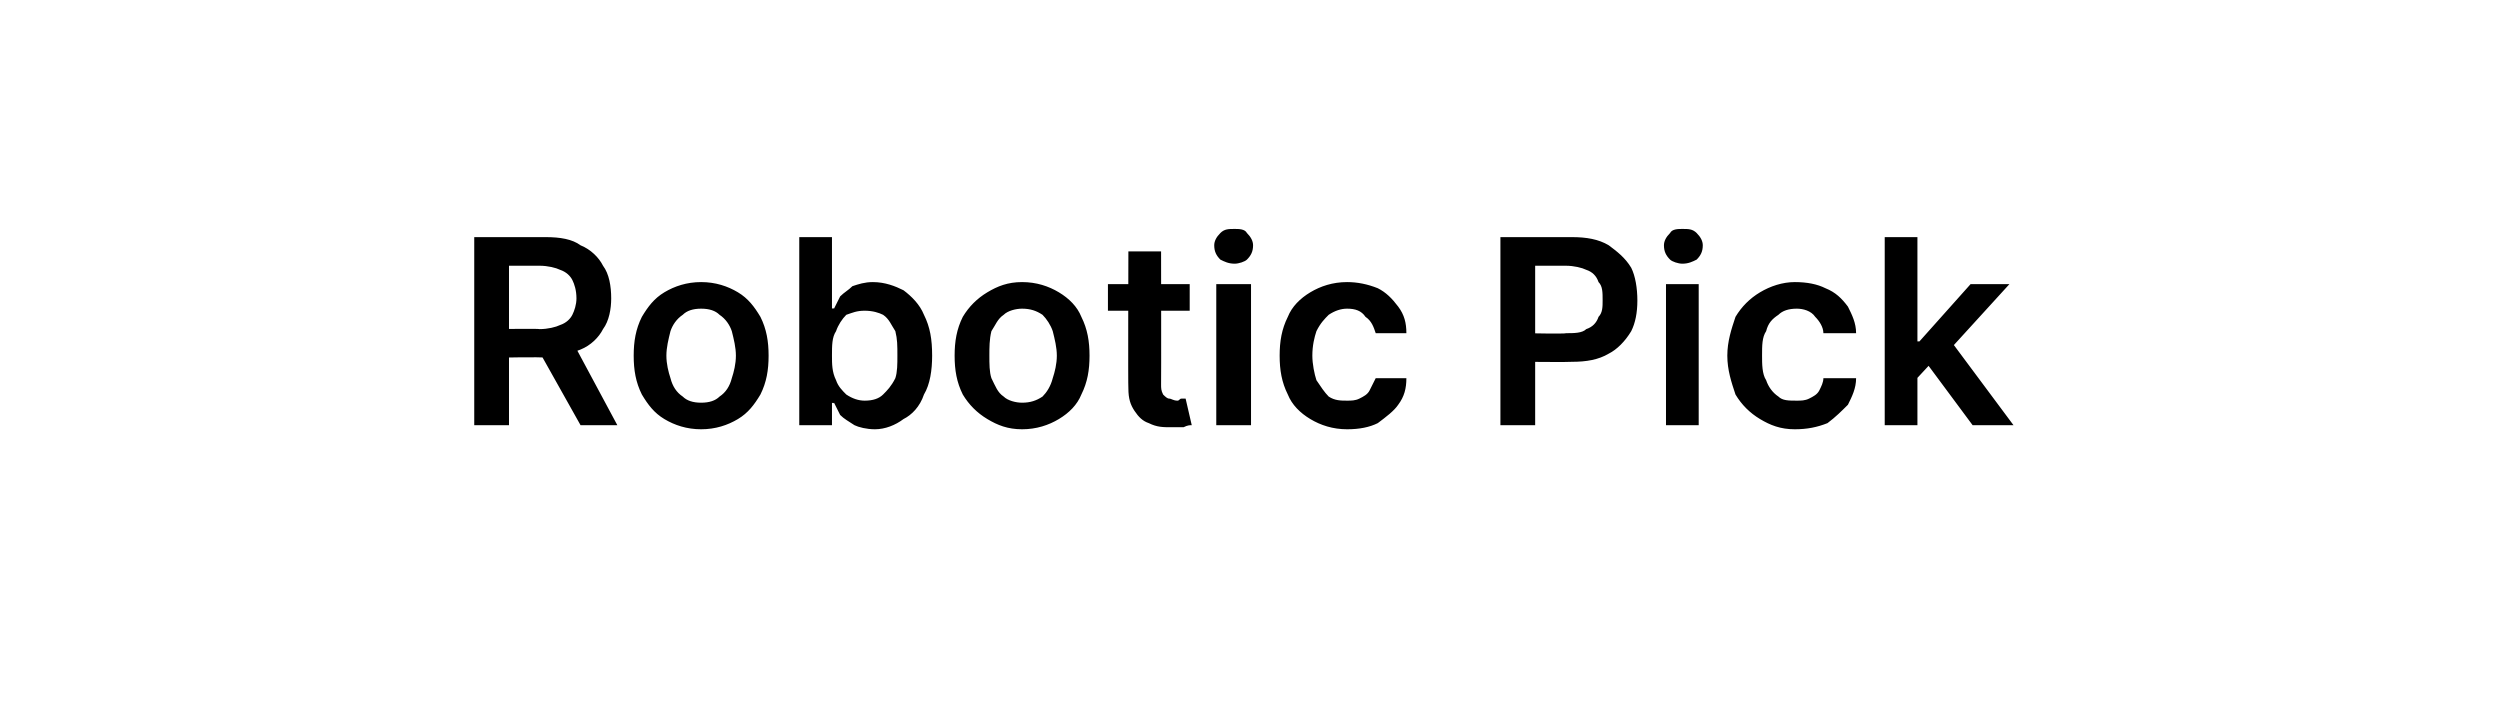
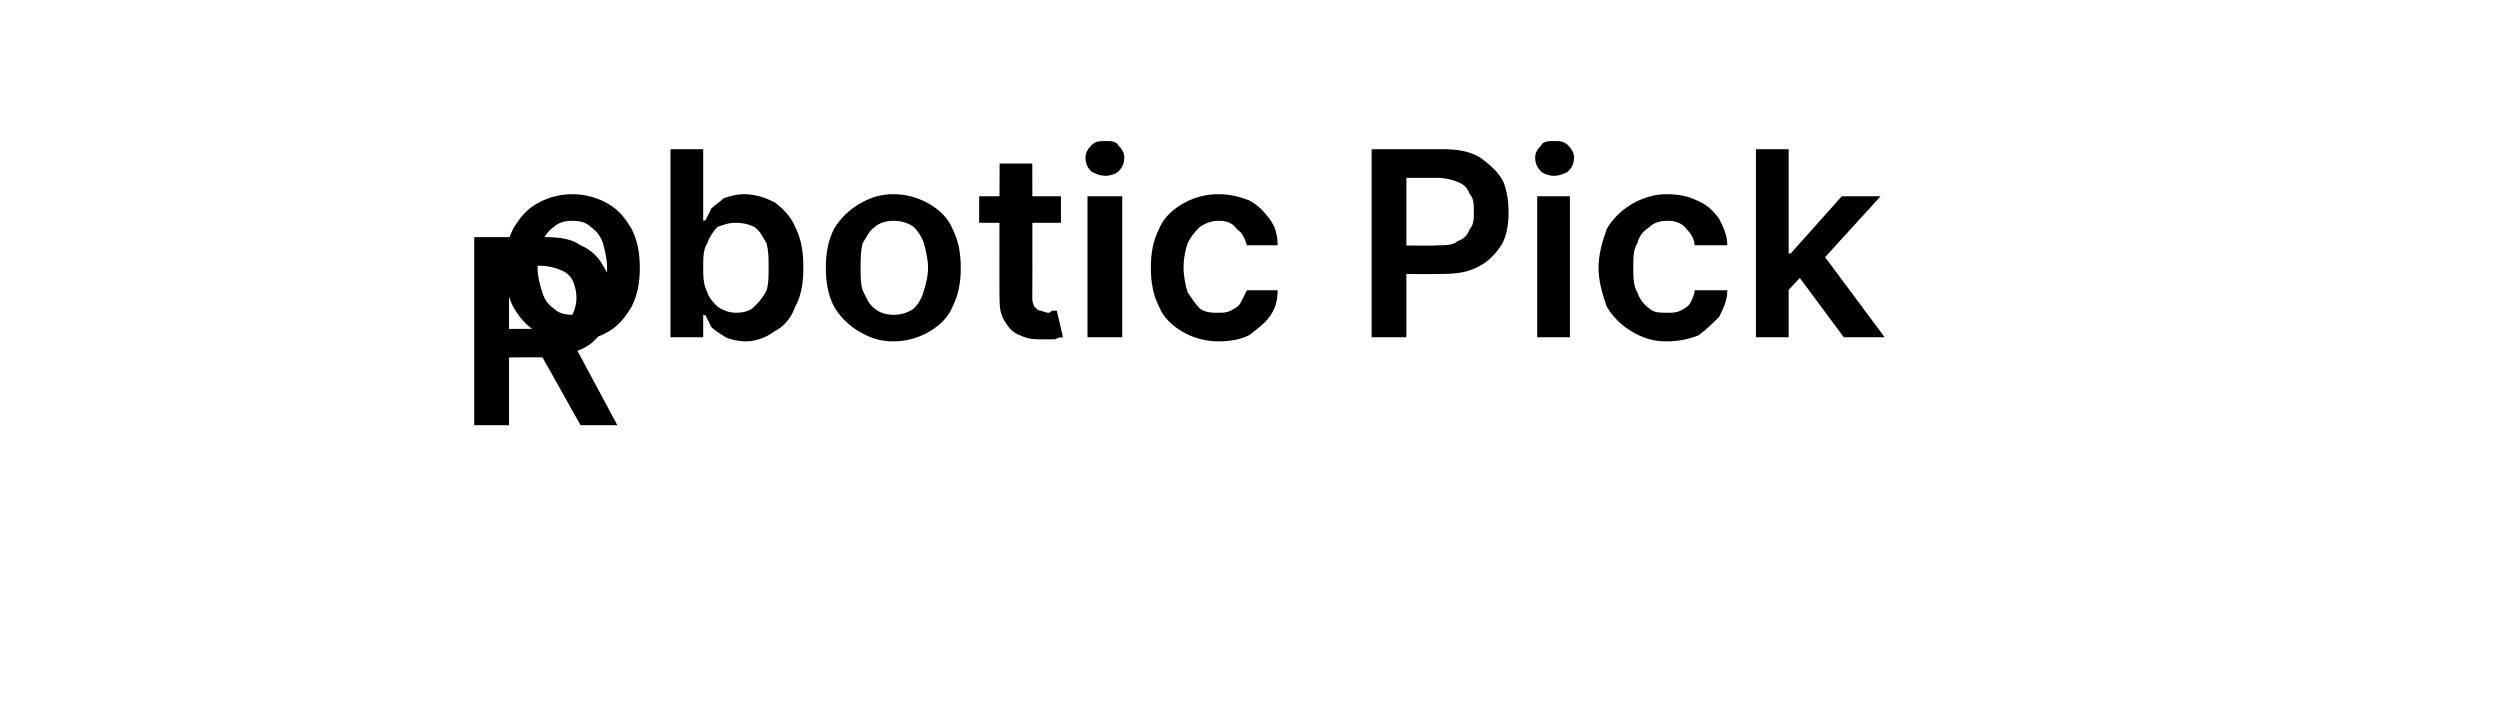
<svg xmlns="http://www.w3.org/2000/svg" version="1.1" width="122.3px" height="34.7px" viewBox="0 0 122.3 34.7">
  <desc>Robotic Pick</desc>
  <defs />
  <g id="Polygon5032">
-     <path d="m23.2 20.8l0-9.2c0 0 3.45 0 3.5 0c.7 0 1.3.1 1.7.4c.5.2.9.6 1.1 1c.3.4.4 1 .4 1.6c0 .5-.1 1.1-.4 1.5c-.2.4-.6.8-1.1 1c-.5.2-1.1.4-1.8.4c.03-.05-2.4 0-2.4 0l0-1.4c0 0 2.2-.03 2.2 0c.4 0 .8-.1 1-.2c.3-.1.5-.3.6-.5c.1-.2.2-.5.2-.8c0-.4-.1-.7-.2-.9c-.1-.2-.3-.4-.6-.5c-.2-.1-.6-.2-1-.2c-.01 0-1.5 0-1.5 0l0 7.8l-1.7 0zm4.8-4.1l2.2 4.1l-1.8 0l-2.3-4.1l1.9 0zm6.3 4.3c-.7 0-1.3-.2-1.8-.5c-.5-.3-.8-.7-1.1-1.2c-.3-.6-.4-1.2-.4-1.9c0-.7.1-1.3.4-1.9c.3-.5.6-.9 1.1-1.2c.5-.3 1.1-.5 1.8-.5c.7 0 1.3.2 1.8.5c.5.3.8.7 1.1 1.2c.3.6.4 1.2.4 1.9c0 .7-.1 1.3-.4 1.9c-.3.5-.6.9-1.1 1.2c-.5.3-1.1.5-1.8.5zm0-1.3c.4 0 .7-.1.9-.3c.3-.2.5-.5.6-.9c.1-.3.2-.7.2-1.1c0-.4-.1-.8-.2-1.2c-.1-.3-.3-.6-.6-.8c-.2-.2-.5-.3-.9-.3c-.4 0-.7.1-.9.3c-.3.2-.5.5-.6.8c-.1.4-.2.8-.2 1.2c0 .4.1.8.2 1.1c.1.4.3.7.6.9c.2.2.5.3.9.3zm4.8 1.1l0-9.2l1.6 0l0 3.5c0 0 .07-.04.1 0c.1-.2.2-.4.3-.6c.2-.2.4-.3.6-.5c.3-.1.6-.2 1-.2c.6 0 1.1.2 1.5.4c.4.3.8.7 1 1.2c.3.6.4 1.2.4 2c0 .7-.1 1.4-.4 1.9c-.2.6-.6 1-1 1.2c-.4.3-.9.5-1.4.5c-.4 0-.8-.1-1-.2c-.3-.2-.5-.3-.7-.5c-.1-.2-.2-.4-.3-.6c-.03.05-.1 0-.1 0l0 1.1l-1.6 0zm1.6-3.4c0 .4 0 .8.2 1.2c.1.3.3.5.5.7c.3.2.6.3.9.3c.4 0 .7-.1.9-.3c.2-.2.4-.4.6-.8c.1-.3.1-.7.1-1.1c0-.5 0-.8-.1-1.2c-.2-.3-.3-.6-.6-.8c-.2-.1-.5-.2-.9-.2c-.4 0-.6.1-.9.2c-.2.2-.4.5-.5.8c-.2.3-.2.7-.2 1.2zm9.3 3.6c-.7 0-1.2-.2-1.7-.5c-.5-.3-.9-.7-1.2-1.2c-.3-.6-.4-1.2-.4-1.9c0-.7.1-1.3.4-1.9c.3-.5.7-.9 1.2-1.2c.5-.3 1-.5 1.7-.5c.7 0 1.3.2 1.8.5c.5.3.9.7 1.1 1.2c.3.6.4 1.2.4 1.9c0 .7-.1 1.3-.4 1.9c-.2.5-.6.9-1.1 1.2c-.5.3-1.1.5-1.8.5zm0-1.3c.4 0 .7-.1 1-.3c.2-.2.4-.5.5-.9c.1-.3.2-.7.2-1.1c0-.4-.1-.8-.2-1.2c-.1-.3-.3-.6-.5-.8c-.3-.2-.6-.3-1-.3c-.3 0-.7.1-.9.3c-.3.2-.4.5-.6.8c-.1.4-.1.8-.1 1.2c0 .4 0 .8.1 1.1c.2.4.3.7.6.9c.2.2.6.3.9.3zm8.2-5.8l0 1.3l-4 0l0-1.3l4 0zm-3-1.6l1.6 0c0 0 .01 6.45 0 6.5c0 .2 0 .3.1.5c.1.1.2.2.3.2c.1 0 .2.1.4.1c.1 0 .1-.1.2-.1c.1 0 .2 0 .2 0c0 0 .3 1.3.3 1.3c-.1 0-.2 0-.4.1c-.1 0-.3 0-.6 0c-.4 0-.7 0-1.1-.2c-.3-.1-.5-.3-.7-.6c-.2-.3-.3-.6-.3-1.1c-.02.02 0-6.7 0-6.7zm4.3 8.5l0-6.9l1.7 0l0 6.9l-1.7 0zm.9-7.9c-.3 0-.5-.1-.7-.2c-.2-.2-.3-.4-.3-.7c0-.2.1-.4.3-.6c.2-.2.4-.2.7-.2c.2 0 .5 0 .6.2c.2.2.3.4.3.6c0 .3-.1.5-.3.7c-.1.1-.4.2-.6.2zm5.5 8.1c-.7 0-1.3-.2-1.8-.5c-.5-.3-.9-.7-1.1-1.2c-.3-.6-.4-1.2-.4-1.9c0-.7.1-1.3.4-1.9c.2-.5.6-.9 1.1-1.2c.5-.3 1.1-.5 1.8-.5c.5 0 1 .1 1.5.3c.4.2.7.5 1 .9c.3.4.4.8.4 1.3c0 0-1.5 0-1.5 0c-.1-.3-.2-.6-.5-.8c-.2-.3-.5-.4-.9-.4c-.3 0-.6.1-.9.3c-.2.2-.4.4-.6.8c-.1.3-.2.7-.2 1.2c0 .4.1.9.2 1.2c.2.3.4.6.6.8c.3.2.6.2.9.2c.2 0 .4 0 .6-.1c.2-.1.4-.2.5-.4c.1-.2.2-.4.3-.6c0 0 1.5 0 1.5 0c0 .5-.1.9-.4 1.3c-.2.3-.6.6-1 .9c-.4.2-.9.3-1.5.3zm7.5-.2l0-9.2c0 0 3.47 0 3.5 0c.7 0 1.3.1 1.8.4c.4.3.8.6 1.1 1.1c.2.4.3 1 .3 1.6c0 .6-.1 1.1-.3 1.5c-.3.5-.7.9-1.1 1.1c-.5.3-1.1.4-1.8.4c-.05.02-2.3 0-2.3 0l0-1.4c0 0 2.03.04 2 0c.4 0 .8 0 1-.2c.3-.1.5-.3.6-.6c.2-.2.2-.5.2-.8c0-.4 0-.7-.2-.9c-.1-.3-.3-.5-.6-.6c-.2-.1-.6-.2-1-.2c.02 0-1.5 0-1.5 0l0 7.8l-1.7 0zm8.1 0l0-6.9l1.6 0l0 6.9l-1.6 0zm.8-7.9c-.2 0-.5-.1-.6-.2c-.2-.2-.3-.4-.3-.7c0-.2.1-.4.3-.6c.1-.2.4-.2.6-.2c.3 0 .5 0 .7.2c.2.2.3.4.3.6c0 .3-.1.5-.3.7c-.2.1-.4.2-.7.2zm5.5 8.1c-.7 0-1.2-.2-1.7-.5c-.5-.3-.9-.7-1.2-1.2c-.2-.6-.4-1.2-.4-1.9c0-.7.2-1.3.4-1.9c.3-.5.7-.9 1.2-1.2c.5-.3 1.1-.5 1.7-.5c.6 0 1.1.1 1.5.3c.5.2.8.5 1.1.9c.2.4.4.8.4 1.3c0 0-1.6 0-1.6 0c0-.3-.2-.6-.4-.8c-.2-.3-.6-.4-.9-.4c-.4 0-.7.1-.9.3c-.3.2-.5.4-.6.8c-.2.3-.2.7-.2 1.2c0 .4 0 .9.2 1.2c.1.3.3.6.6.8c.2.2.5.2.9.2c.2 0 .4 0 .6-.1c.2-.1.4-.2.5-.4c.1-.2.2-.4.2-.6c0 0 1.6 0 1.6 0c0 .5-.2.9-.4 1.3c-.3.3-.6.6-1 .9c-.5.2-1 .3-1.6.3zm5.8-2.3l0-2l.3 0l2.5-2.8l1.9 0l-3.1 3.4l-.3 0l-1.3 1.4zm-1.4 2.1l0-9.2l1.6 0l0 9.2l-1.6 0zm4.3 0l-2.3-3.1l1.1-1.2l3.2 4.3l-2 0z" stroke="none" fill="#000" />
+     <path d="m23.2 20.8l0-9.2c0 0 3.45 0 3.5 0c.7 0 1.3.1 1.7.4c.5.2.9.6 1.1 1c.3.4.4 1 .4 1.6c0 .5-.1 1.1-.4 1.5c-.2.4-.6.8-1.1 1c-.5.2-1.1.4-1.8.4c.03-.05-2.4 0-2.4 0l0-1.4c0 0 2.2-.03 2.2 0c.4 0 .8-.1 1-.2c.3-.1.5-.3.6-.5c.1-.2.2-.5.2-.8c0-.4-.1-.7-.2-.9c-.1-.2-.3-.4-.6-.5c-.2-.1-.6-.2-1-.2c-.01 0-1.5 0-1.5 0l0 7.8l-1.7 0zm4.8-4.1l2.2 4.1l-1.8 0l-2.3-4.1l1.9 0zc-.7 0-1.3-.2-1.8-.5c-.5-.3-.8-.7-1.1-1.2c-.3-.6-.4-1.2-.4-1.9c0-.7.1-1.3.4-1.9c.3-.5.6-.9 1.1-1.2c.5-.3 1.1-.5 1.8-.5c.7 0 1.3.2 1.8.5c.5.3.8.7 1.1 1.2c.3.6.4 1.2.4 1.9c0 .7-.1 1.3-.4 1.9c-.3.5-.6.9-1.1 1.2c-.5.3-1.1.5-1.8.5zm0-1.3c.4 0 .7-.1.9-.3c.3-.2.5-.5.6-.9c.1-.3.2-.7.2-1.1c0-.4-.1-.8-.2-1.2c-.1-.3-.3-.6-.6-.8c-.2-.2-.5-.3-.9-.3c-.4 0-.7.1-.9.3c-.3.2-.5.5-.6.8c-.1.4-.2.8-.2 1.2c0 .4.1.8.2 1.1c.1.4.3.7.6.9c.2.2.5.3.9.3zm4.8 1.1l0-9.2l1.6 0l0 3.5c0 0 .07-.04.1 0c.1-.2.2-.4.3-.6c.2-.2.4-.3.6-.5c.3-.1.6-.2 1-.2c.6 0 1.1.2 1.5.4c.4.3.8.7 1 1.2c.3.6.4 1.2.4 2c0 .7-.1 1.4-.4 1.9c-.2.6-.6 1-1 1.2c-.4.3-.9.5-1.4.5c-.4 0-.8-.1-1-.2c-.3-.2-.5-.3-.7-.5c-.1-.2-.2-.4-.3-.6c-.03.05-.1 0-.1 0l0 1.1l-1.6 0zm1.6-3.4c0 .4 0 .8.2 1.2c.1.3.3.5.5.7c.3.2.6.3.9.3c.4 0 .7-.1.9-.3c.2-.2.4-.4.6-.8c.1-.3.1-.7.1-1.1c0-.5 0-.8-.1-1.2c-.2-.3-.3-.6-.6-.8c-.2-.1-.5-.2-.9-.2c-.4 0-.6.1-.9.2c-.2.2-.4.5-.5.8c-.2.3-.2.7-.2 1.2zm9.3 3.6c-.7 0-1.2-.2-1.7-.5c-.5-.3-.9-.7-1.2-1.2c-.3-.6-.4-1.2-.4-1.9c0-.7.1-1.3.4-1.9c.3-.5.7-.9 1.2-1.2c.5-.3 1-.5 1.7-.5c.7 0 1.3.2 1.8.5c.5.3.9.7 1.1 1.2c.3.6.4 1.2.4 1.9c0 .7-.1 1.3-.4 1.9c-.2.5-.6.9-1.1 1.2c-.5.3-1.1.5-1.8.5zm0-1.3c.4 0 .7-.1 1-.3c.2-.2.4-.5.5-.9c.1-.3.2-.7.2-1.1c0-.4-.1-.8-.2-1.2c-.1-.3-.3-.6-.5-.8c-.3-.2-.6-.3-1-.3c-.3 0-.7.1-.9.3c-.3.2-.4.5-.6.8c-.1.4-.1.8-.1 1.2c0 .4 0 .8.1 1.1c.2.4.3.7.6.9c.2.2.6.3.9.3zm8.2-5.8l0 1.3l-4 0l0-1.3l4 0zm-3-1.6l1.6 0c0 0 .01 6.45 0 6.5c0 .2 0 .3.1.5c.1.1.2.2.3.2c.1 0 .2.1.4.1c.1 0 .1-.1.2-.1c.1 0 .2 0 .2 0c0 0 .3 1.3.3 1.3c-.1 0-.2 0-.4.1c-.1 0-.3 0-.6 0c-.4 0-.7 0-1.1-.2c-.3-.1-.5-.3-.7-.6c-.2-.3-.3-.6-.3-1.1c-.02.02 0-6.7 0-6.7zm4.3 8.5l0-6.9l1.7 0l0 6.9l-1.7 0zm.9-7.9c-.3 0-.5-.1-.7-.2c-.2-.2-.3-.4-.3-.7c0-.2.1-.4.3-.6c.2-.2.4-.2.7-.2c.2 0 .5 0 .6.2c.2.2.3.4.3.6c0 .3-.1.5-.3.7c-.1.1-.4.2-.6.2zm5.5 8.1c-.7 0-1.3-.2-1.8-.5c-.5-.3-.9-.7-1.1-1.2c-.3-.6-.4-1.2-.4-1.9c0-.7.1-1.3.4-1.9c.2-.5.6-.9 1.1-1.2c.5-.3 1.1-.5 1.8-.5c.5 0 1 .1 1.5.3c.4.2.7.5 1 .9c.3.4.4.8.4 1.3c0 0-1.5 0-1.5 0c-.1-.3-.2-.6-.5-.8c-.2-.3-.5-.4-.9-.4c-.3 0-.6.1-.9.3c-.2.2-.4.4-.6.8c-.1.3-.2.7-.2 1.2c0 .4.1.9.2 1.2c.2.3.4.6.6.8c.3.2.6.2.9.2c.2 0 .4 0 .6-.1c.2-.1.4-.2.5-.4c.1-.2.2-.4.3-.6c0 0 1.5 0 1.5 0c0 .5-.1.9-.4 1.3c-.2.3-.6.6-1 .9c-.4.2-.9.3-1.5.3zm7.5-.2l0-9.2c0 0 3.47 0 3.5 0c.7 0 1.3.1 1.8.4c.4.3.8.6 1.1 1.1c.2.4.3 1 .3 1.6c0 .6-.1 1.1-.3 1.5c-.3.5-.7.9-1.1 1.1c-.5.3-1.1.4-1.8.4c-.05.02-2.3 0-2.3 0l0-1.4c0 0 2.03.04 2 0c.4 0 .8 0 1-.2c.3-.1.5-.3.6-.6c.2-.2.2-.5.2-.8c0-.4 0-.7-.2-.9c-.1-.3-.3-.5-.6-.6c-.2-.1-.6-.2-1-.2c.02 0-1.5 0-1.5 0l0 7.8l-1.7 0zm8.1 0l0-6.9l1.6 0l0 6.9l-1.6 0zm.8-7.9c-.2 0-.5-.1-.6-.2c-.2-.2-.3-.4-.3-.7c0-.2.1-.4.3-.6c.1-.2.4-.2.6-.2c.3 0 .5 0 .7.2c.2.2.3.4.3.6c0 .3-.1.5-.3.7c-.2.1-.4.2-.7.2zm5.5 8.1c-.7 0-1.2-.2-1.7-.5c-.5-.3-.9-.7-1.2-1.2c-.2-.6-.4-1.2-.4-1.9c0-.7.2-1.3.4-1.9c.3-.5.7-.9 1.2-1.2c.5-.3 1.1-.5 1.7-.5c.6 0 1.1.1 1.5.3c.5.2.8.5 1.1.9c.2.4.4.8.4 1.3c0 0-1.6 0-1.6 0c0-.3-.2-.6-.4-.8c-.2-.3-.6-.4-.9-.4c-.4 0-.7.1-.9.3c-.3.2-.5.4-.6.8c-.2.3-.2.7-.2 1.2c0 .4 0 .9.2 1.2c.1.3.3.6.6.8c.2.2.5.2.9.2c.2 0 .4 0 .6-.1c.2-.1.4-.2.5-.4c.1-.2.2-.4.2-.6c0 0 1.6 0 1.6 0c0 .5-.2.9-.4 1.3c-.3.3-.6.6-1 .9c-.5.2-1 .3-1.6.3zm5.8-2.3l0-2l.3 0l2.5-2.8l1.9 0l-3.1 3.4l-.3 0l-1.3 1.4zm-1.4 2.1l0-9.2l1.6 0l0 9.2l-1.6 0zm4.3 0l-2.3-3.1l1.1-1.2l3.2 4.3l-2 0z" stroke="none" fill="#000" />
  </g>
</svg>